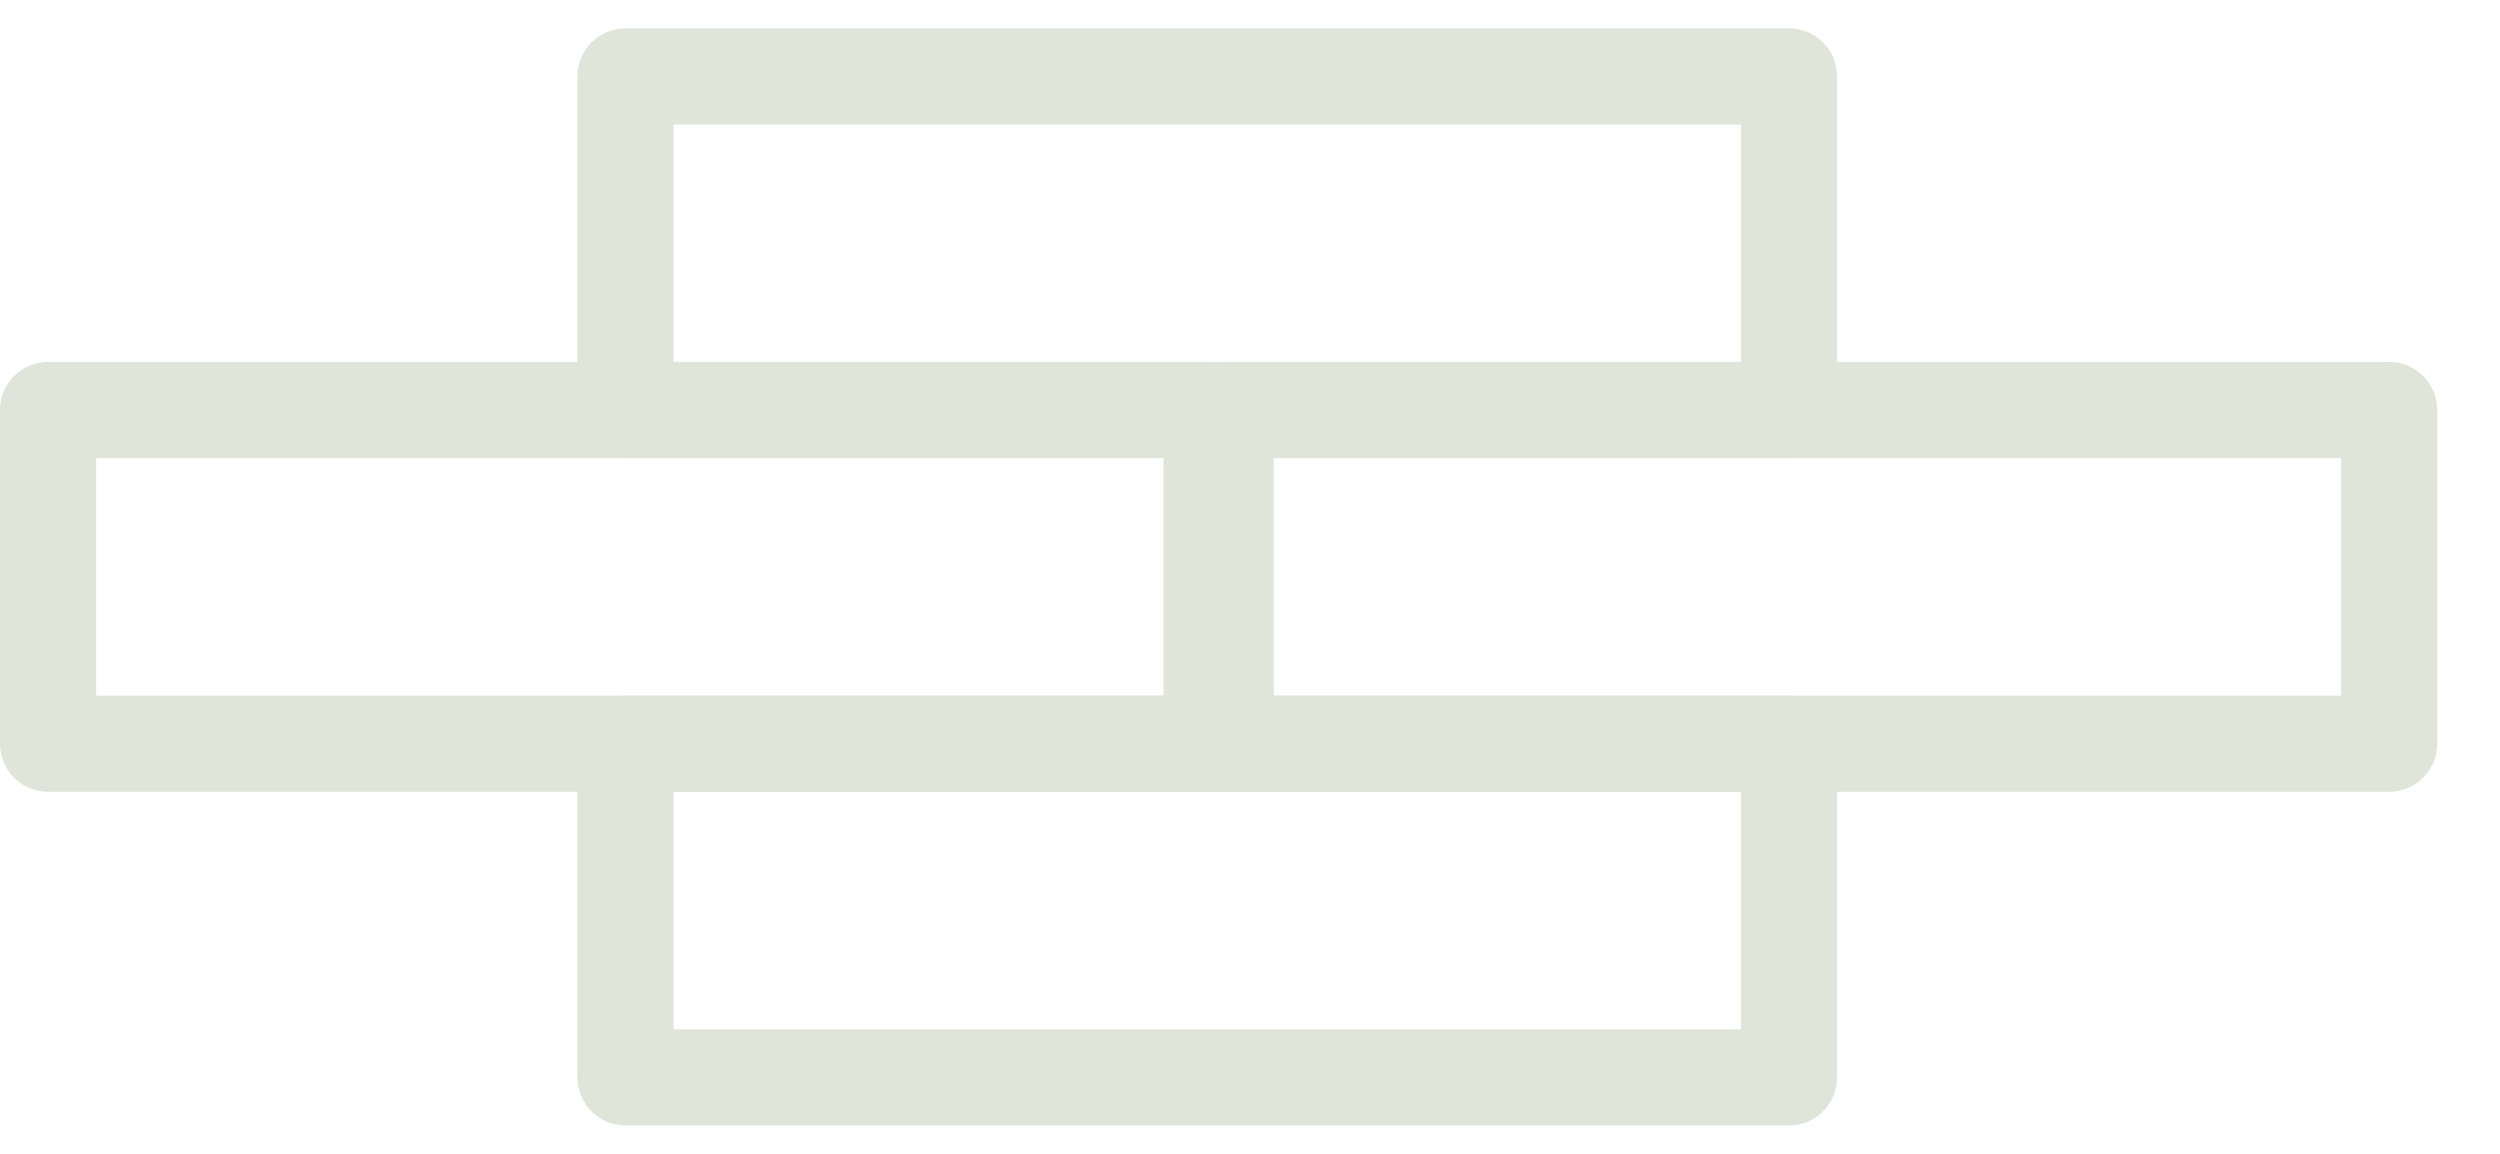
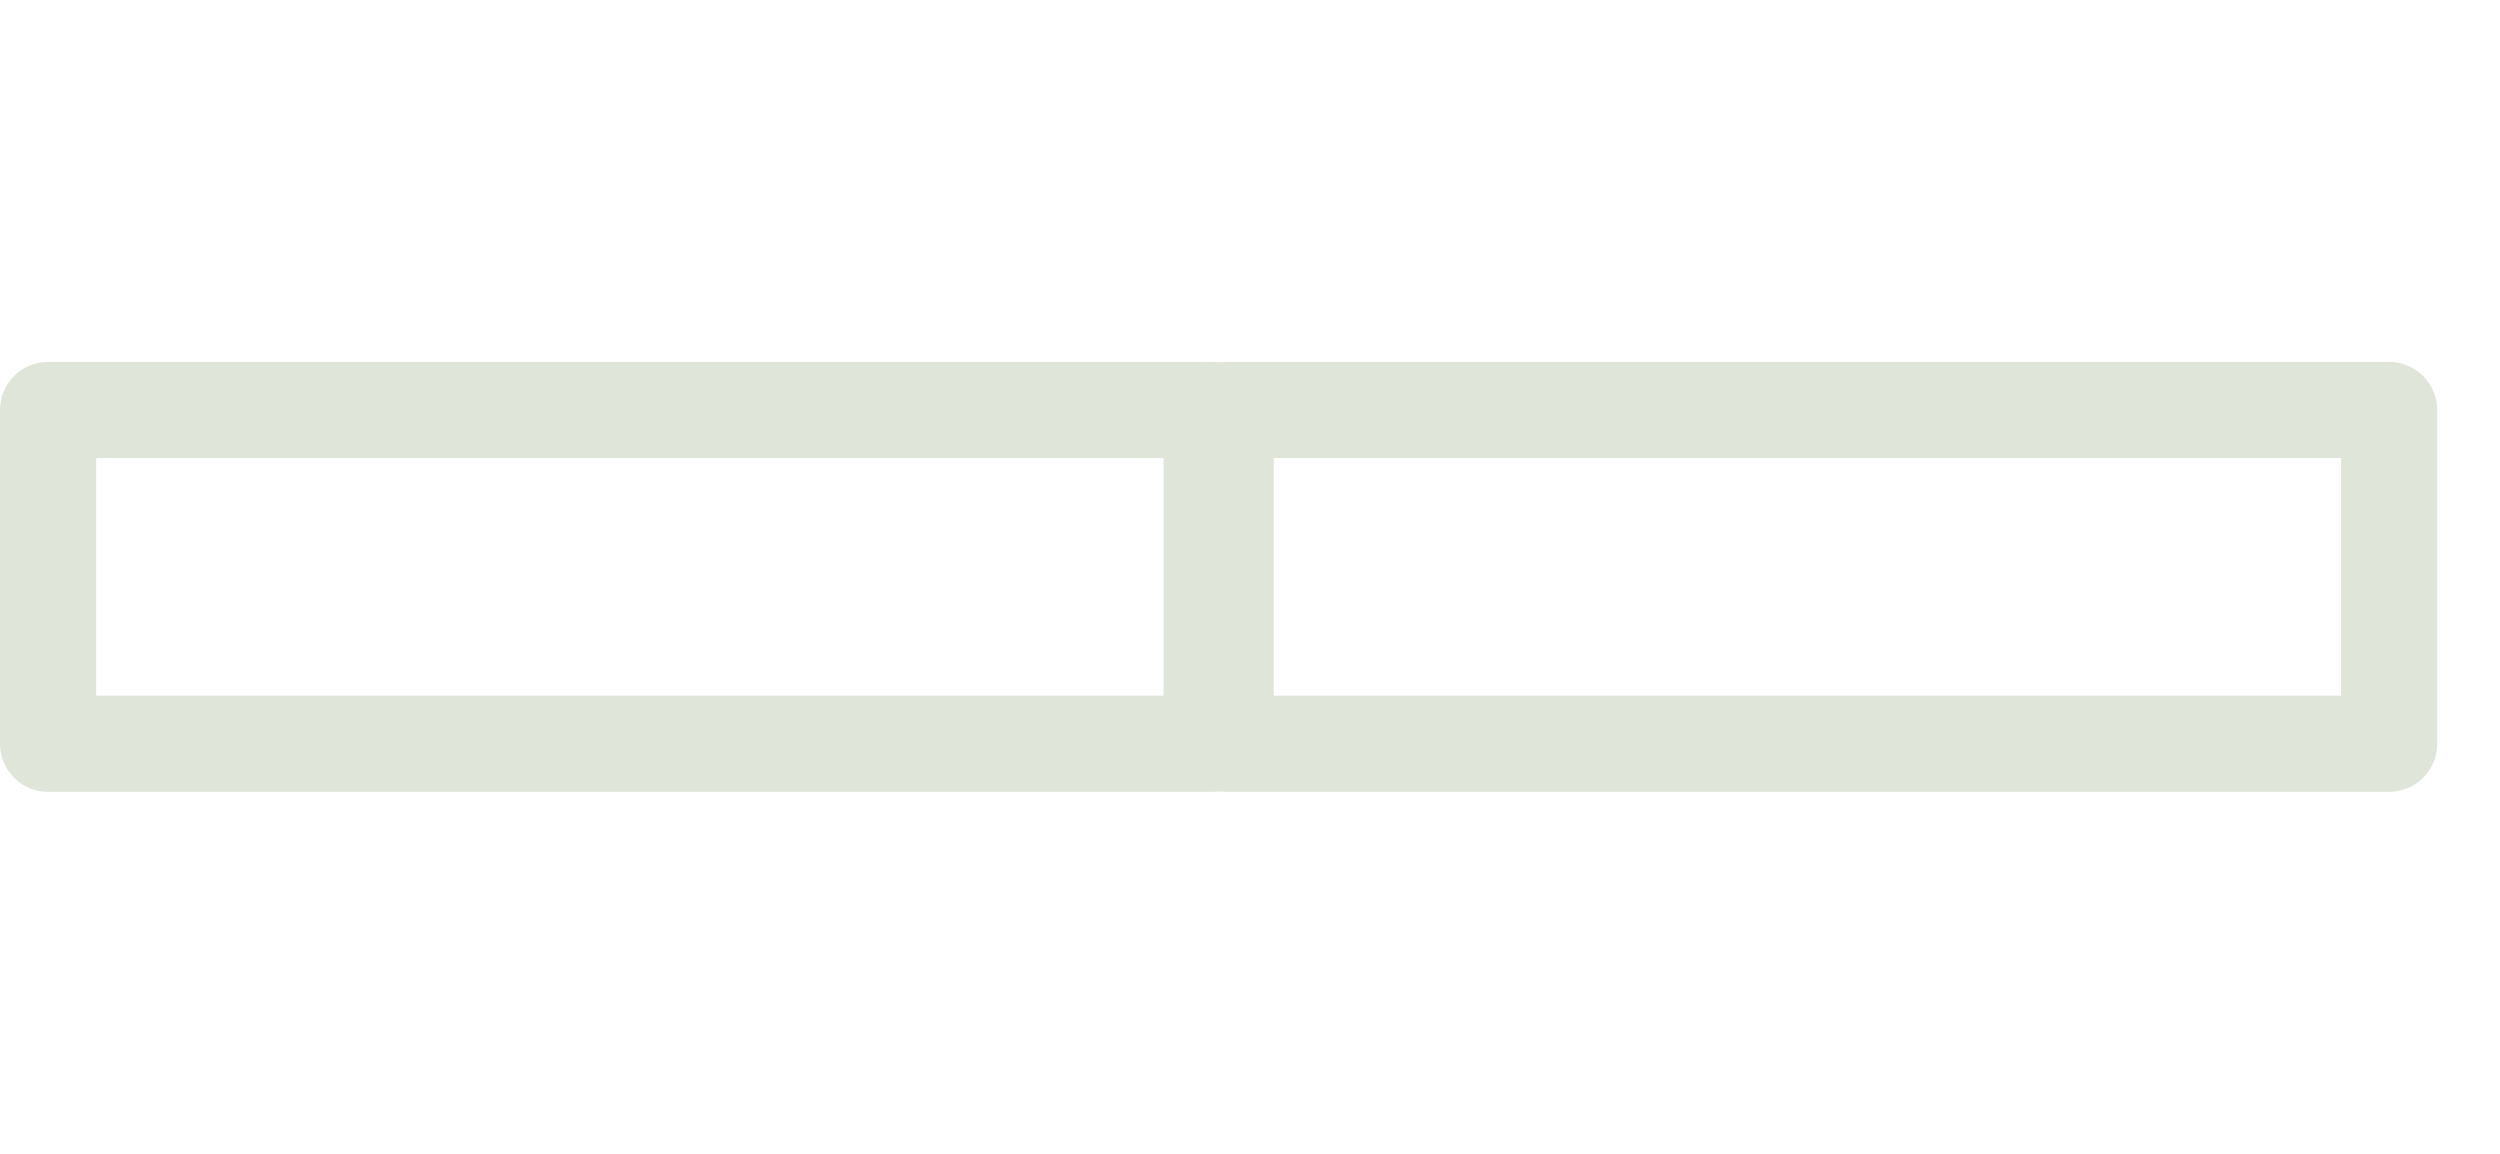
<svg xmlns="http://www.w3.org/2000/svg" width="26" height="12" viewBox="0 0 26 12" fill="none">
-   <path fill-rule="evenodd" clip-rule="evenodd" d="M7.005 3.764H18.106V1.295H7.005V3.764ZM18.606 4.764H6.505C6.229 4.764 6.005 4.541 6.005 4.264V0.795C6.005 0.518 6.229 0.295 6.505 0.295H18.606C18.882 0.295 19.106 0.518 19.106 0.795V4.264C19.106 4.541 18.882 4.764 18.606 4.764Z" fill="#DFE5D8" />
-   <path fill-rule="evenodd" clip-rule="evenodd" d="M7.005 10.705H18.106V8.235H7.005V10.705ZM18.606 11.705H6.505C6.229 11.705 6.005 11.481 6.005 11.205V7.735C6.005 7.459 6.229 7.235 6.505 7.235H18.606C18.882 7.235 19.106 7.459 19.106 7.735V11.205C19.106 11.481 18.882 11.705 18.606 11.705Z" fill="#DFE5D8" />
  <path fill-rule="evenodd" clip-rule="evenodd" d="M1 7.235H12.101V4.764H1V7.235ZM12.601 8.235H0.5C0.224 8.235 0 8.011 0 7.735V4.264C0 3.988 0.224 3.764 0.5 3.764H12.601C12.877 3.764 13.101 3.988 13.101 4.264V7.735C13.101 8.011 12.877 8.235 12.601 8.235Z" fill="#DFE5D8" />
  <path fill-rule="evenodd" clip-rule="evenodd" d="M13.247 7.235H24.347V4.764H13.247V7.235ZM24.847 8.235H12.747C12.471 8.235 12.247 8.011 12.247 7.735V4.264C12.247 3.988 12.471 3.764 12.747 3.764H24.847C25.123 3.764 25.347 3.988 25.347 4.264V7.735C25.347 8.011 25.123 8.235 24.847 8.235Z" fill="#DFE5D8" />
</svg>